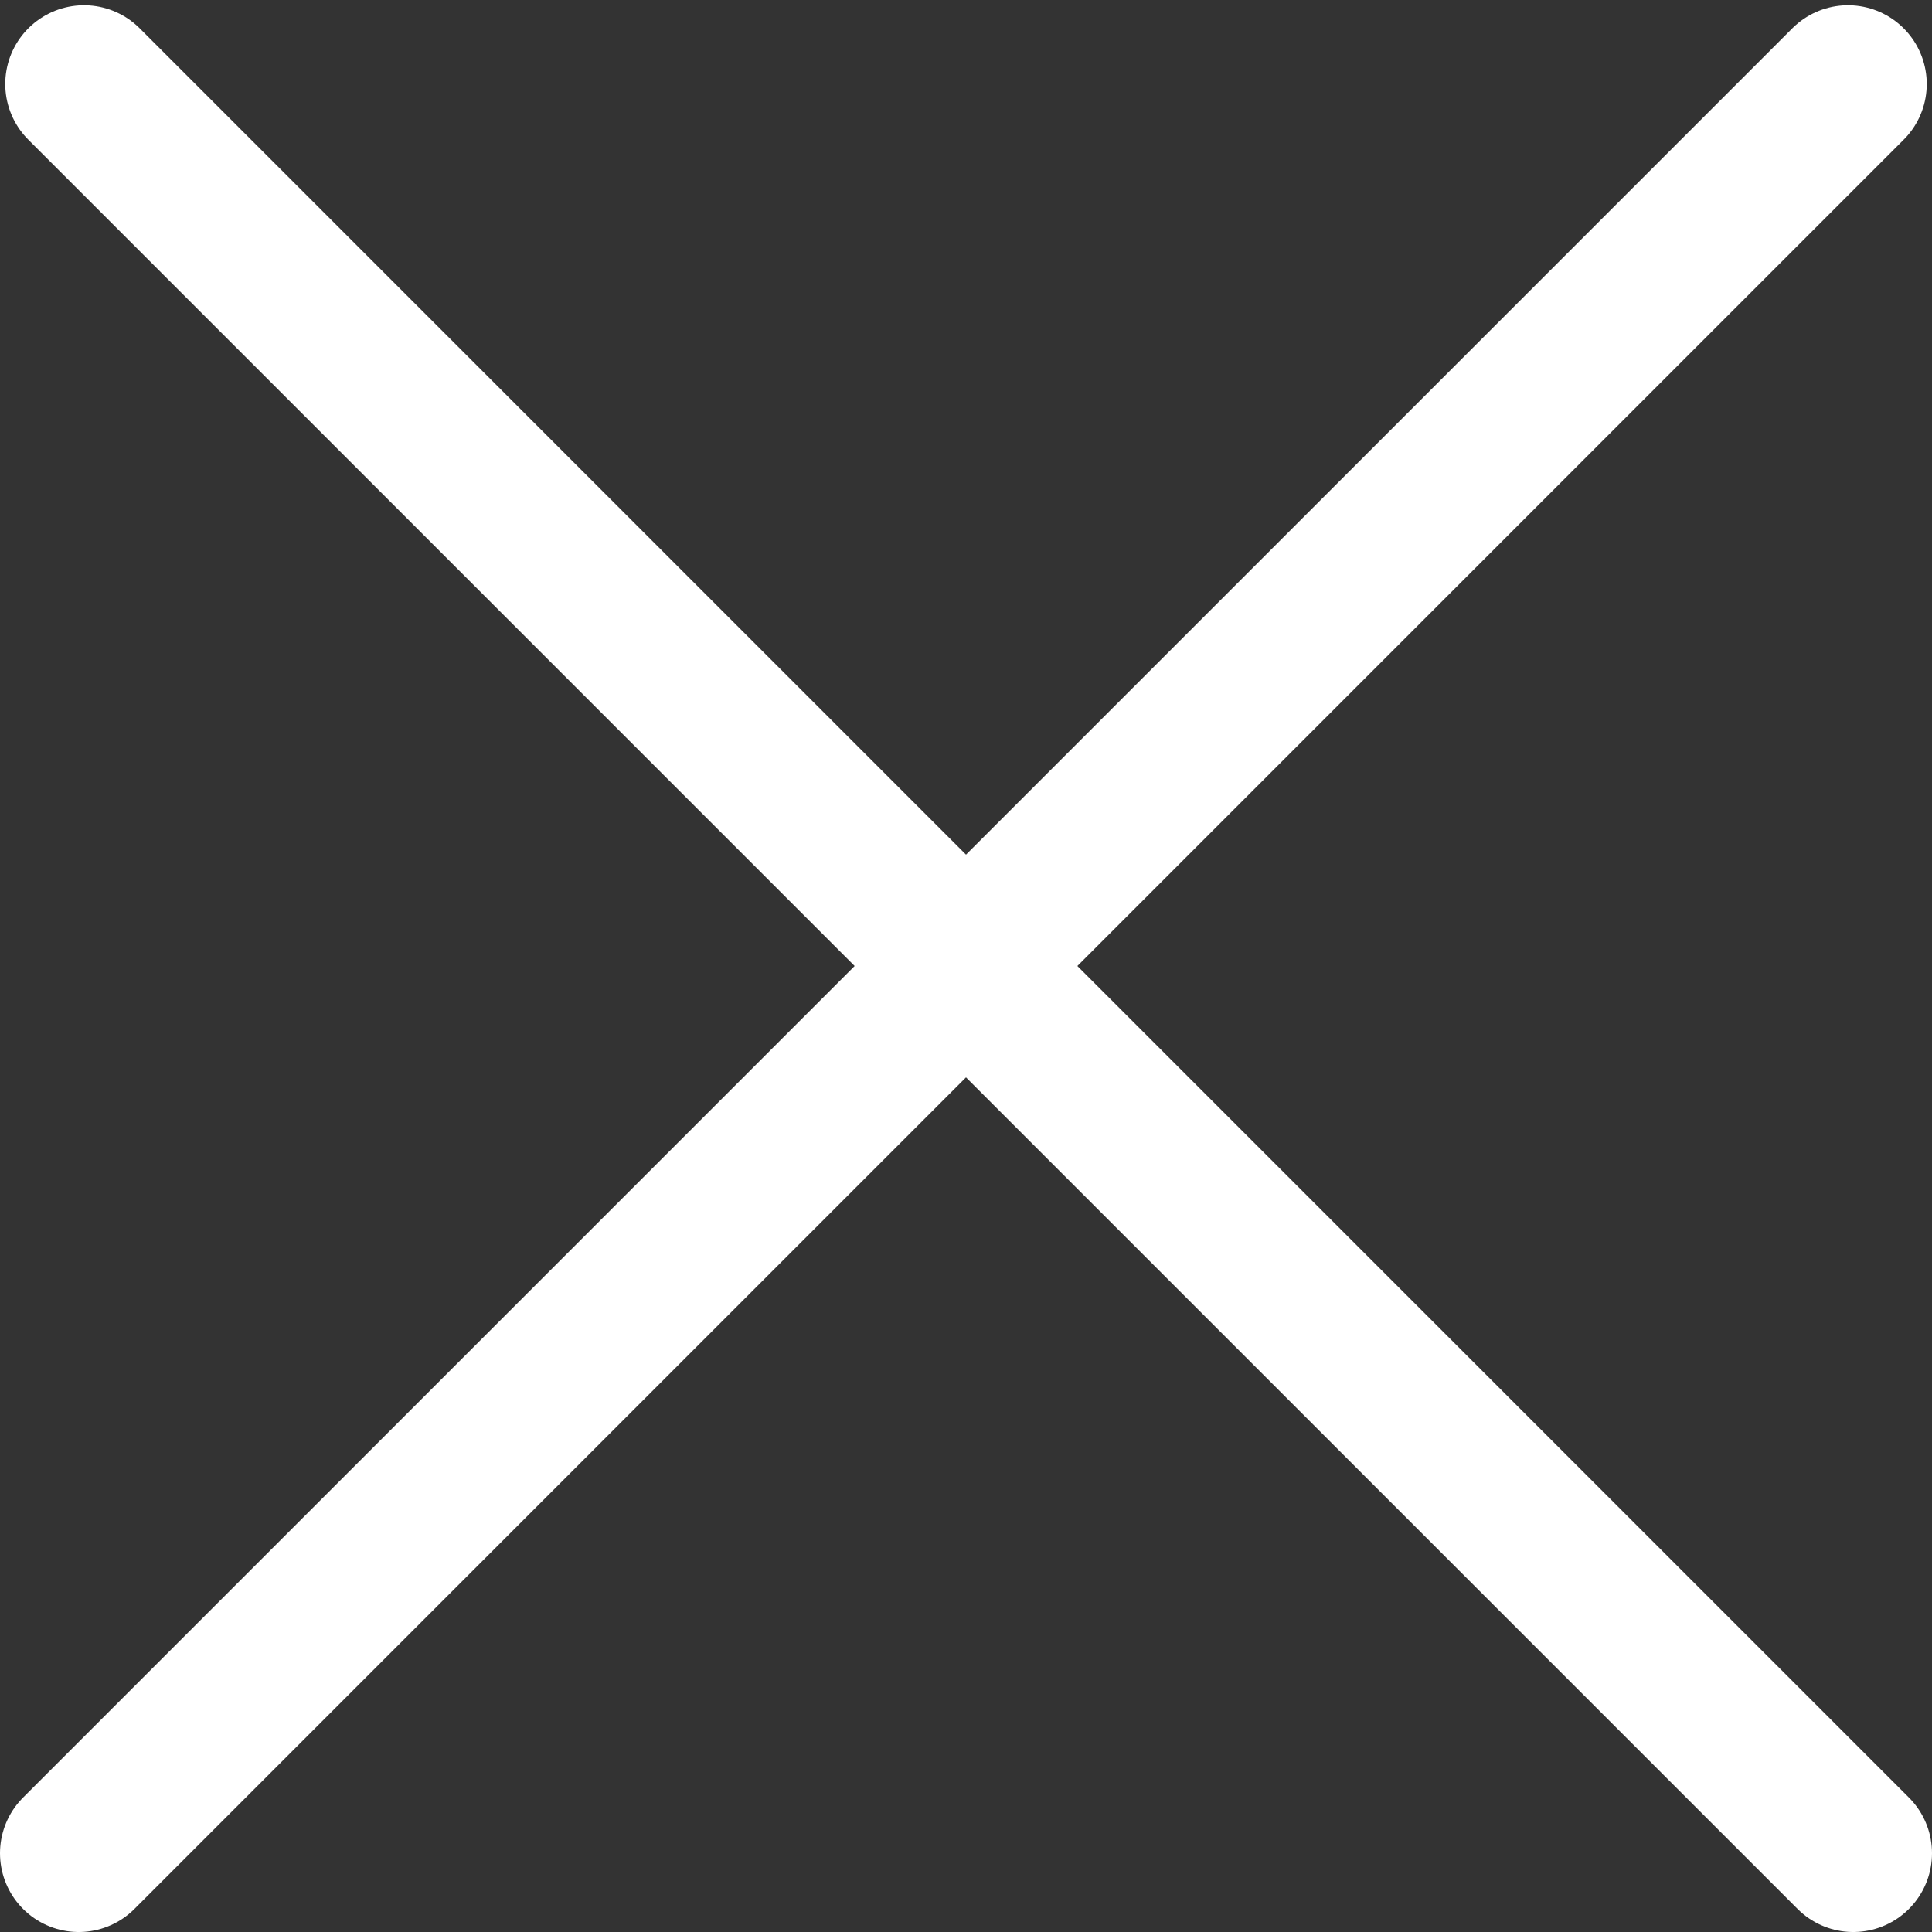
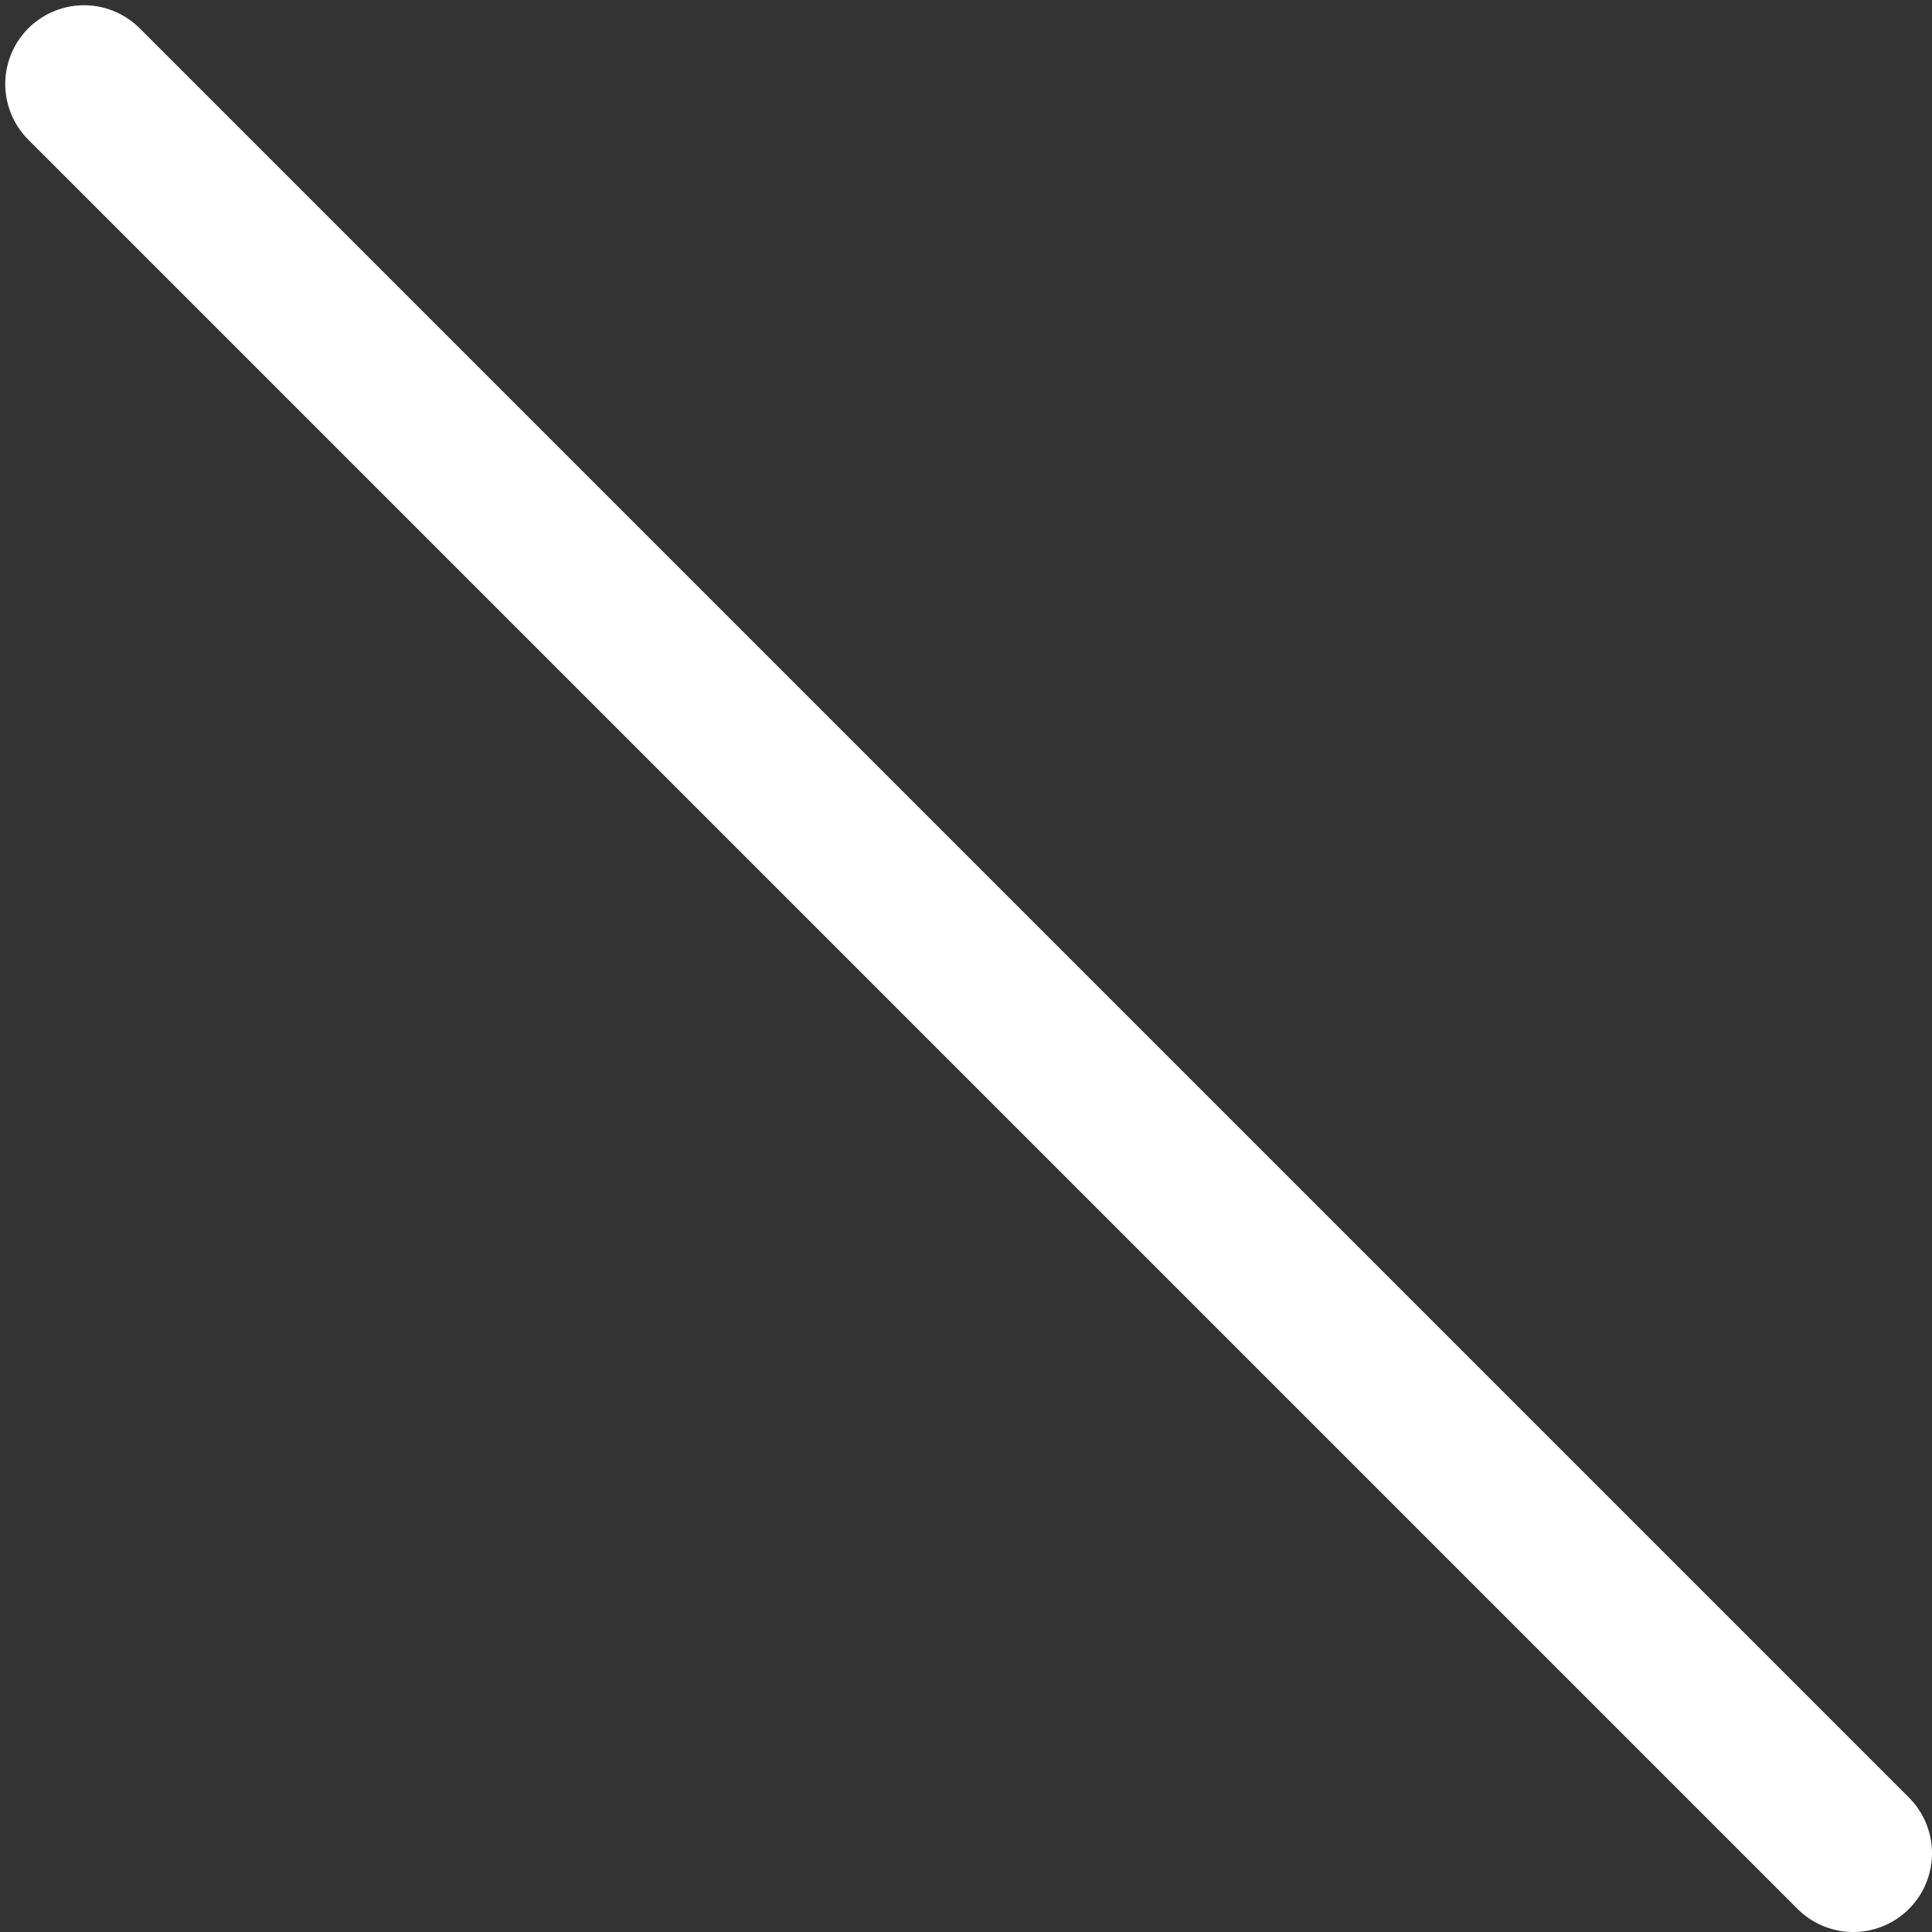
<svg xmlns="http://www.w3.org/2000/svg" width="184" height="184" viewBox="0 0 184 184" fill="none">
  <rect x="0" y="0" width="184" height="184" fill="#333333" stroke="none" />
  <path d="M8 8L176.5 176.5" stroke="white" stroke-width="15" stroke-linecap="round" />
-   <path d="M176 8L7.5 176.5" stroke="white" stroke-width="15" stroke-linecap="round" />
</svg>